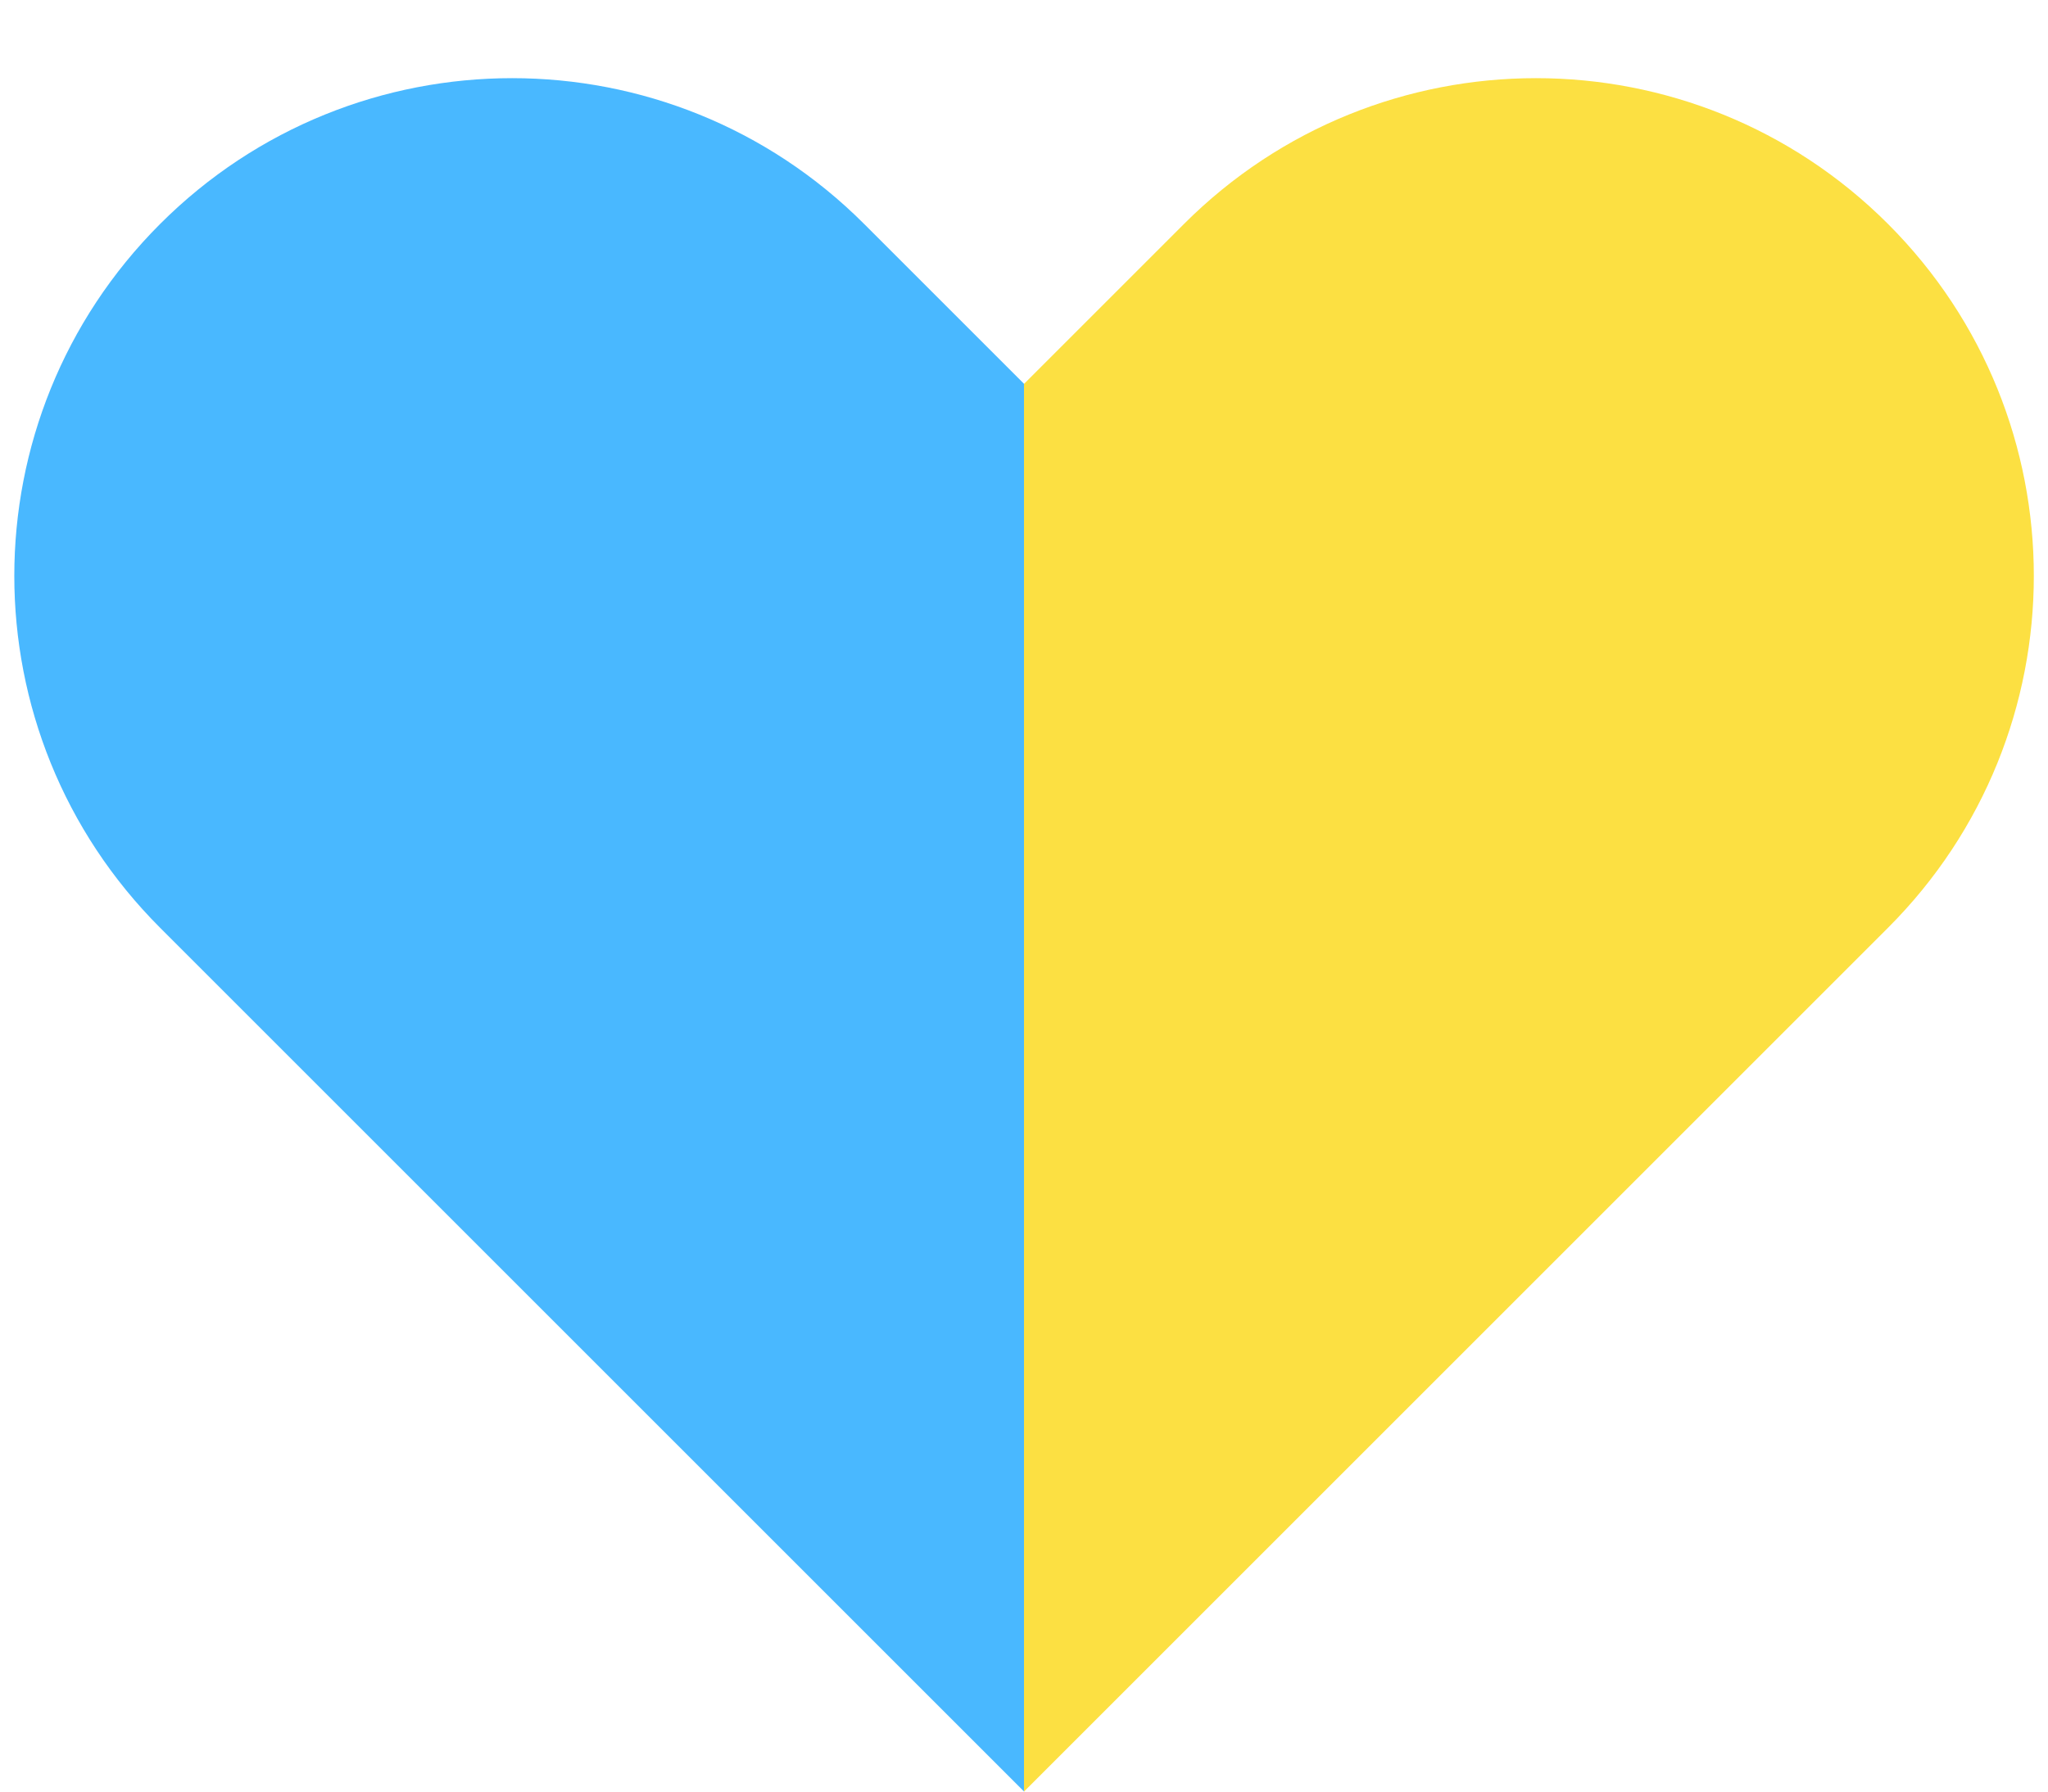
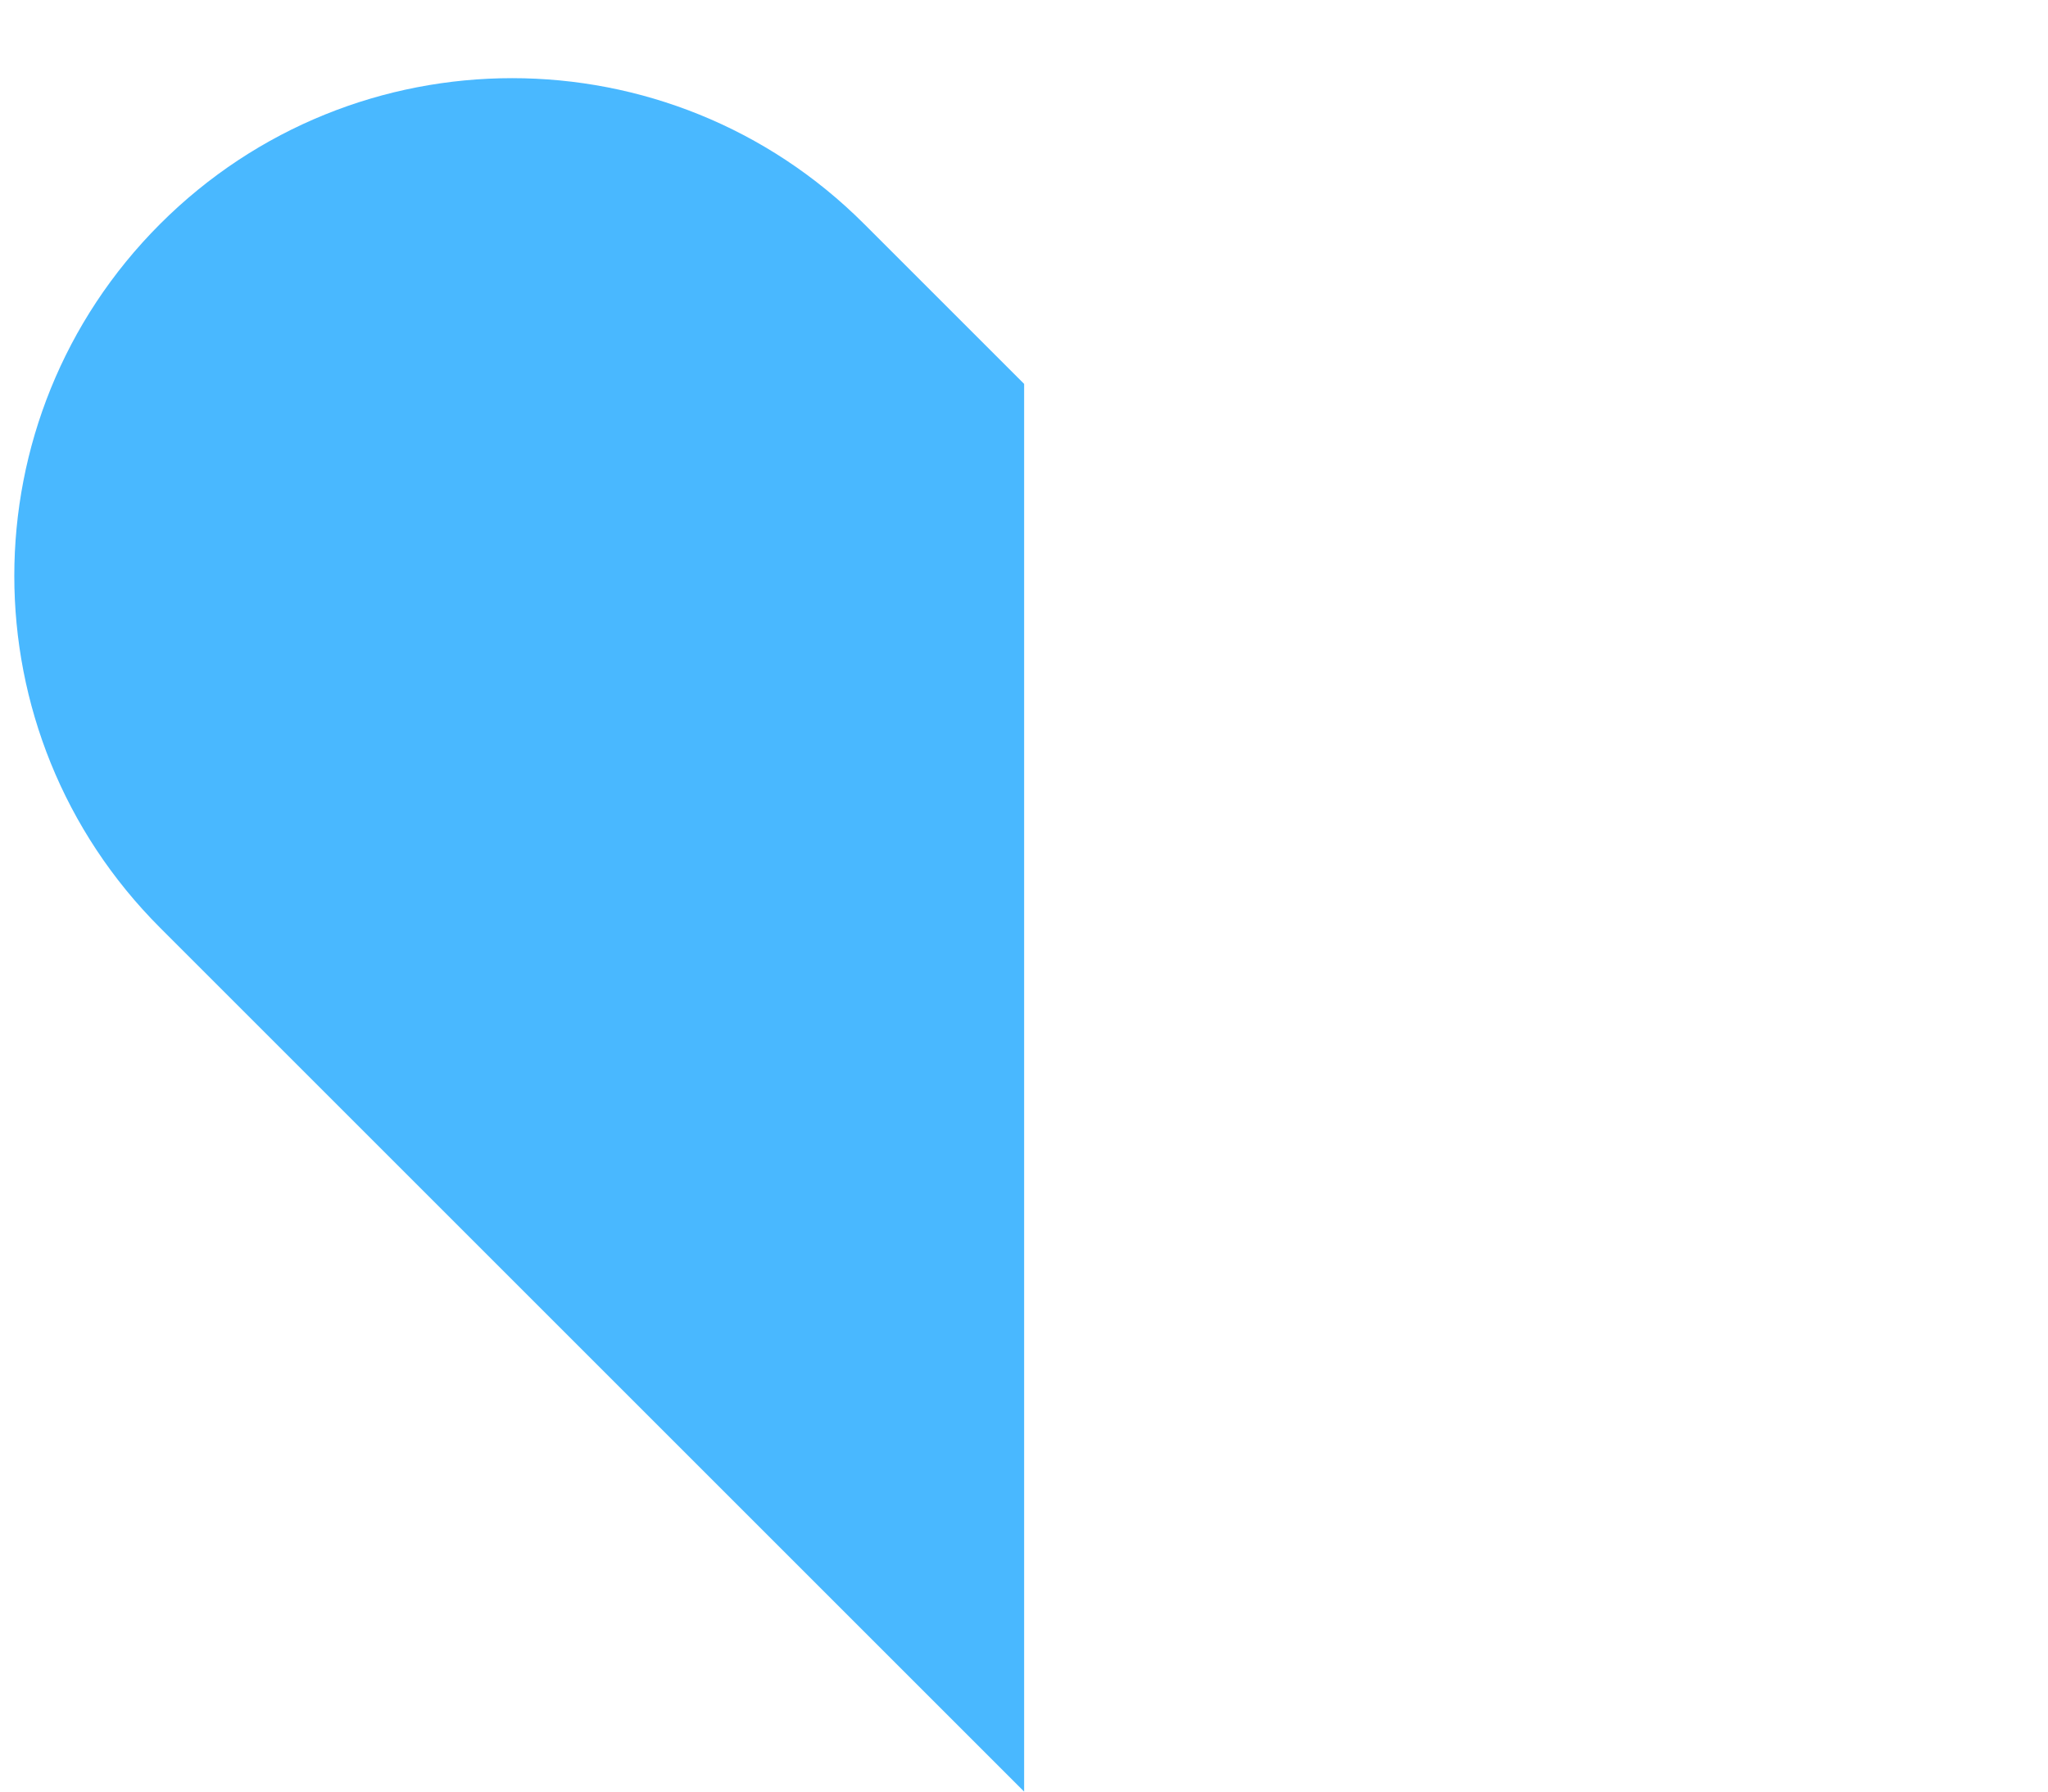
<svg xmlns="http://www.w3.org/2000/svg" width="16px" height="14px" viewBox="0 0 16 14" version="1.1">
  <g id="Page-1" stroke="none" stroke-width="1" fill="none" fill-rule="evenodd">
    <g id="01-PlanLike-index-Sing-in" transform="translate(-812, -1251)">
      <g id="Group-13" transform="translate(653, 1248)">
        <g id="Heart_ua" transform="translate(159.111, 3.611)">
          <path d="M6.75,6.639 L-3.37507799e-13,13.389 L-3.37507799e-13,13.389 L-6.78568313e-13,2.389 L1.25,1.139 C2.769,-0.38 5.231,-0.38 6.75,1.139 C8.269,2.658 8.269,5.12 6.75,6.639 Z" id="Combined-Shape" fill="#49B8FF" transform="translate(3.945, 6.695) scale(-1, 1) translate(-3.945, -6.695) " />
-           <path d="M14.639,6.639 L7.889,13.389 L7.889,13.389 L7.889,2.389 L9.139,1.139 C10.658,-0.38 13.12,-0.38 14.639,1.139 C16.158,2.658 16.158,5.12 14.639,6.639 Z" id="Combined-Shape" fill="#FCE042" />
        </g>
      </g>
    </g>
  </g>
</svg>